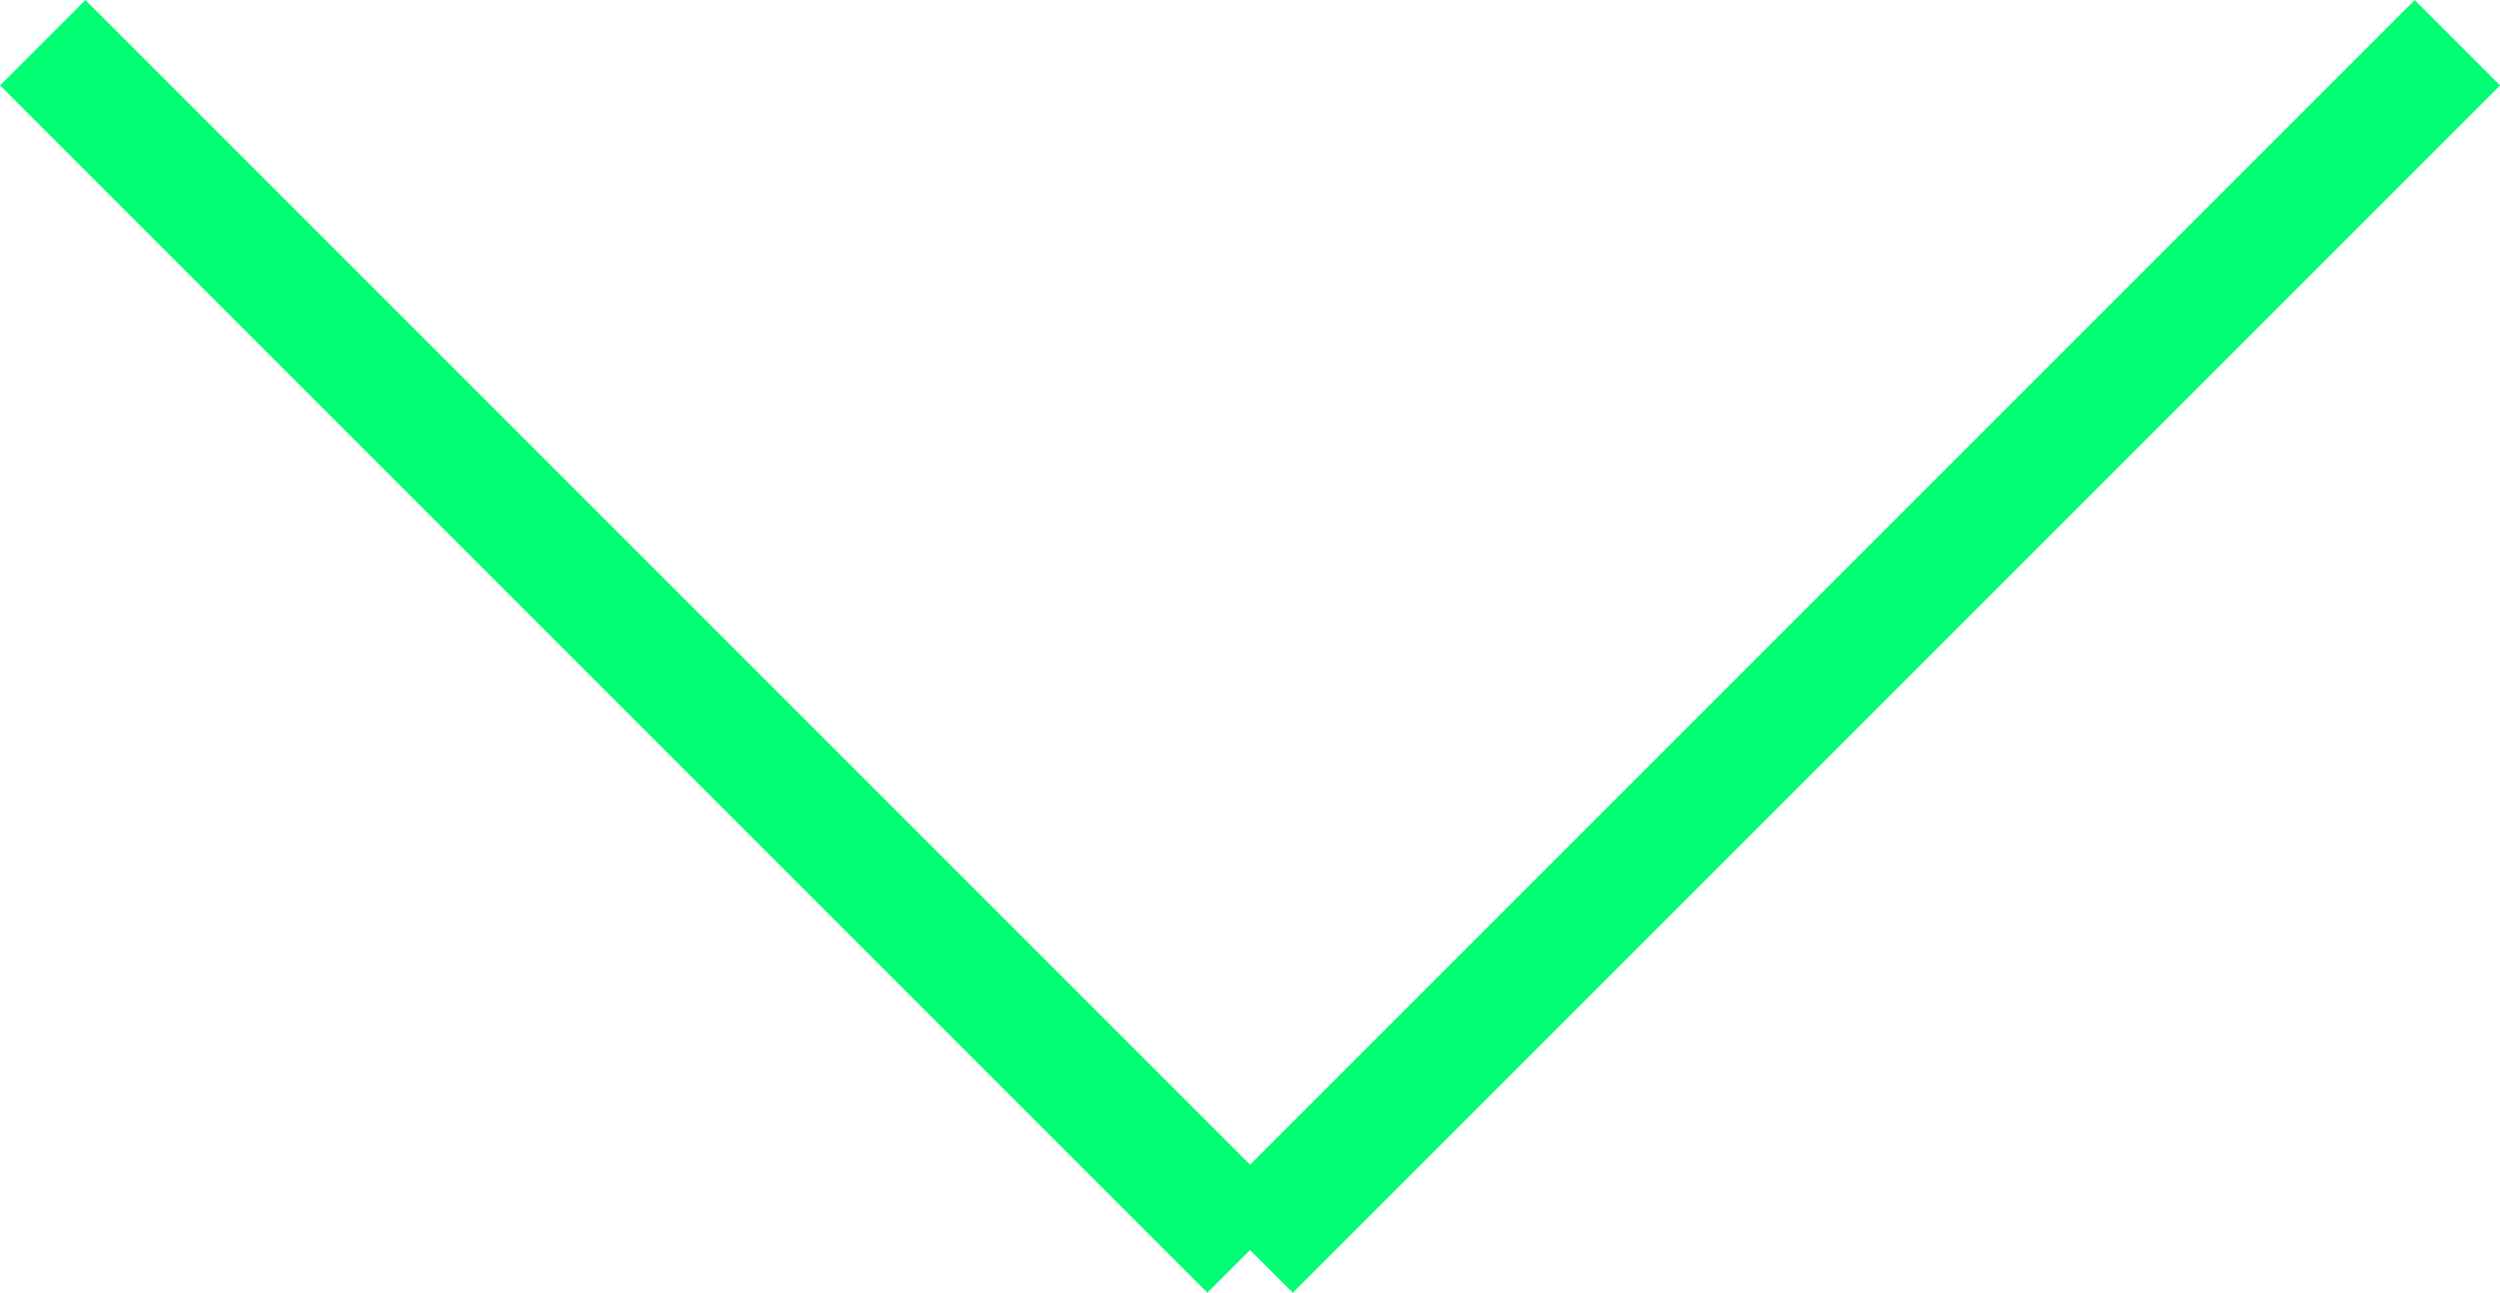
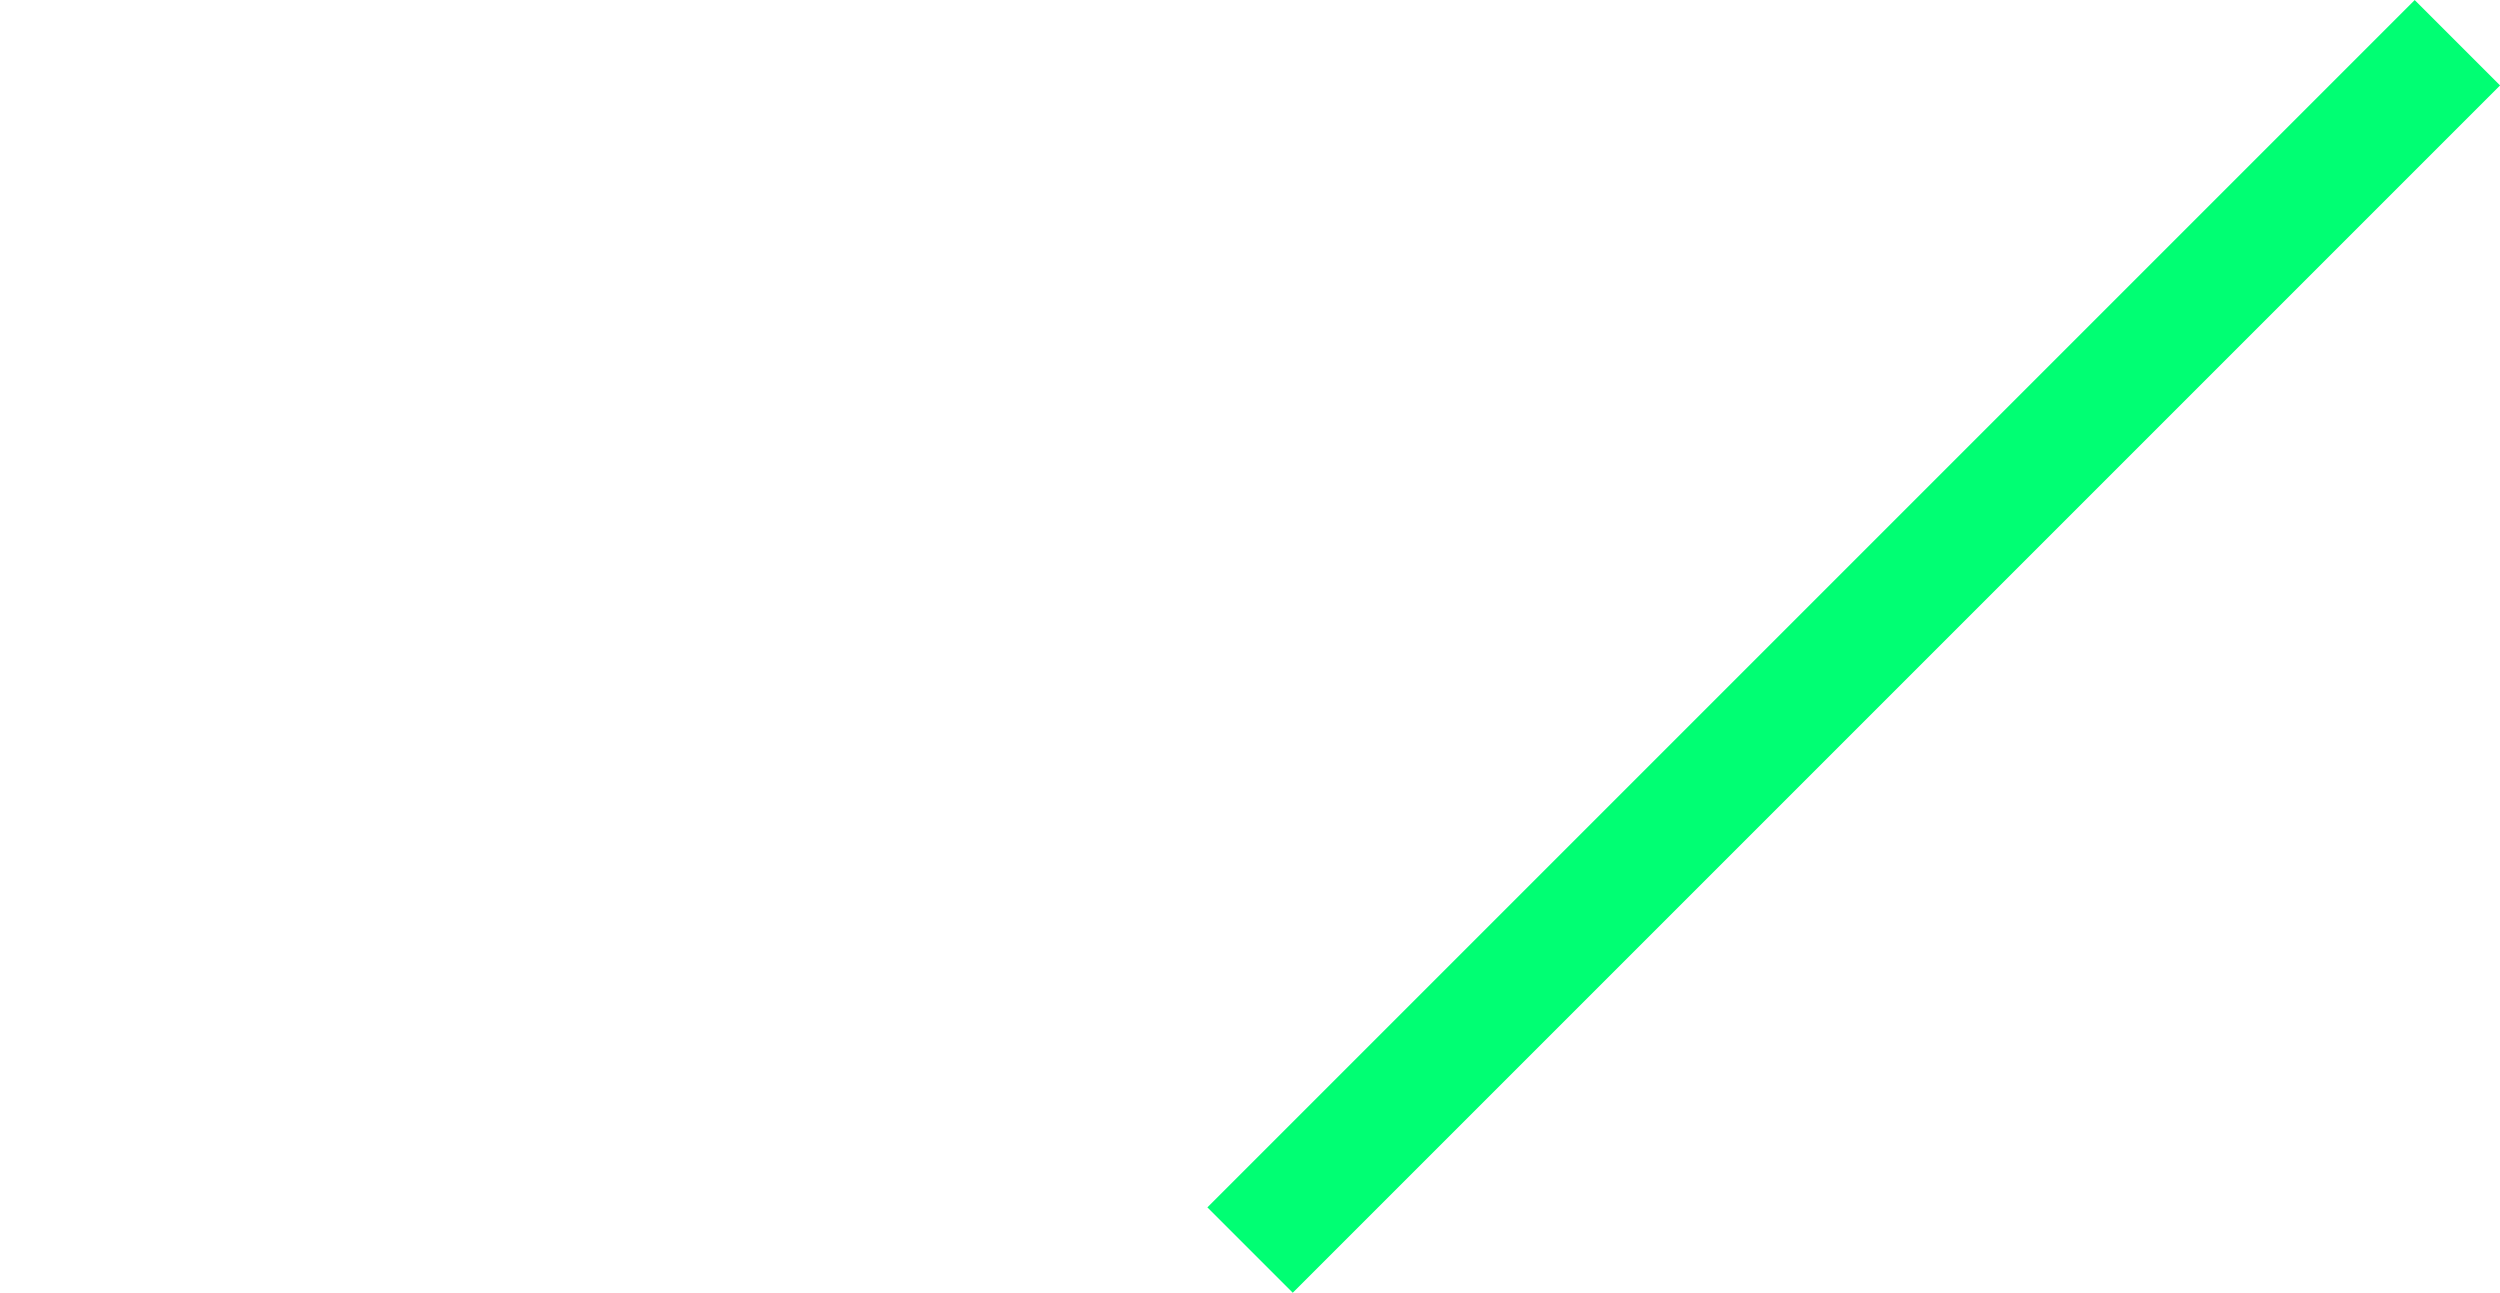
<svg xmlns="http://www.w3.org/2000/svg" width="20.707" height="10.707" viewBox="0 0 20.707 10.707">
  <g id="Group_3316" data-name="Group 3316" transform="translate(0.354 0.354)">
    <g id="Group_2434" data-name="Group 2434">
-       <line id="Line_735" data-name="Line 735" x2="10" y2="10" fill="none" stroke="#00ff73" stroke-width="1" />
      <line id="Line_736" data-name="Line 736" x1="10" y2="10" transform="translate(10)" fill="none" stroke="#00ff73" stroke-width="1" />
    </g>
  </g>
</svg>